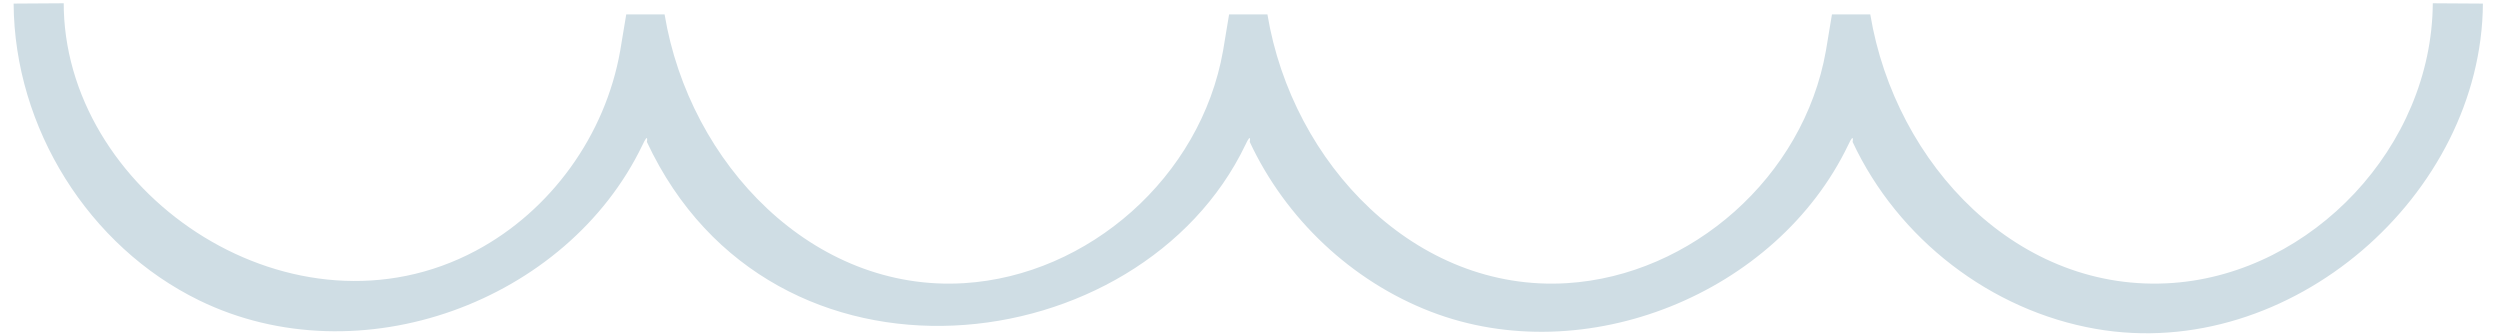
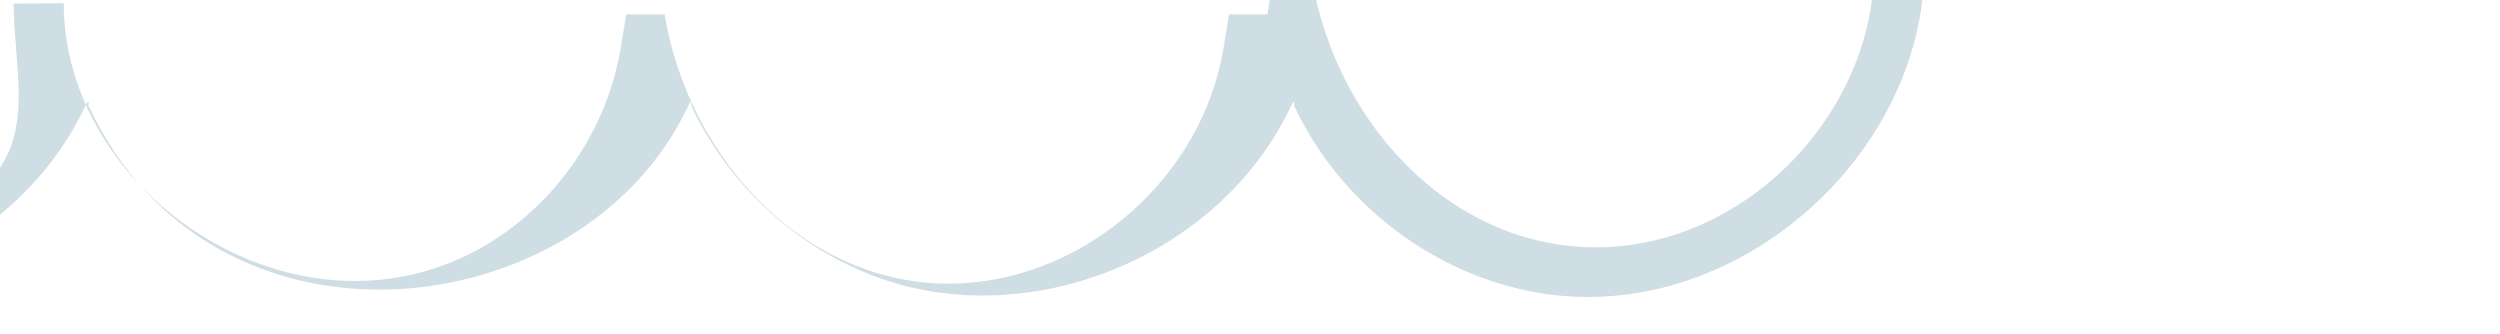
<svg xmlns="http://www.w3.org/2000/svg" viewBox="0 0 112 15" width="110" height="14.7" fill="#cfdde4" fill-rule="evenodd" clip-rule="evenodd" stroke-linejoin="round" stroke-miterlimit="1.414">
-   <path d="M2.743.467c.261 8.417 10.368 15.131 18.504 10.787 3.366-1.797 5.808-5.178 6.477-8.979l.271-1.63h1.721c1.117 6.73 6.675 12.488 13.452 12.068 5.574-.346 10.624-4.759 11.623-10.438l.271-1.63h1.72c1.118 6.73 6.676 12.488 13.453 12.068 5.574-.347 10.623-4.759 11.623-10.438l.271-1.63h1.72c1.126 6.78 6.687 12.572 13.608 12.057 6.241-.464 11.608-6.119 11.648-12.555l2.25.014c-.053 8.585-8.646 16.129-17.382 14.605-4.703-.82-8.875-4.027-10.917-8.394 0 0 .084-.466-.195.131-3.215 6.703-11.83 10.159-18.746 7.489-3.555-1.372-6.51-4.164-8.126-7.62 0 0 .084-.466-.195.131-4.701 9.803-21.256 11.877-26.872-.131 0 0 .084-.466-.195.131-3.385 7.059-12.722 10.487-19.906 6.983C3.863 11.068.524 5.752.489.161l2.25-.014.004.32z" fill-rule="nonzero" />
+   <path d="M2.743.467c.261 8.417 10.368 15.131 18.504 10.787 3.366-1.797 5.808-5.178 6.477-8.979l.271-1.63h1.721c1.117 6.73 6.675 12.488 13.452 12.068 5.574-.346 10.624-4.759 11.623-10.438l.271-1.63h1.72l.271-1.63h1.72c1.126 6.78 6.687 12.572 13.608 12.057 6.241-.464 11.608-6.119 11.648-12.555l2.25.014c-.053 8.585-8.646 16.129-17.382 14.605-4.703-.82-8.875-4.027-10.917-8.394 0 0 .084-.466-.195.131-3.215 6.703-11.83 10.159-18.746 7.489-3.555-1.372-6.51-4.164-8.126-7.62 0 0 .084-.466-.195.131-4.701 9.803-21.256 11.877-26.872-.131 0 0 .084-.466-.195.131-3.385 7.059-12.722 10.487-19.906 6.983C3.863 11.068.524 5.752.489.161l2.25-.014.004.32z" fill-rule="nonzero" />
</svg>